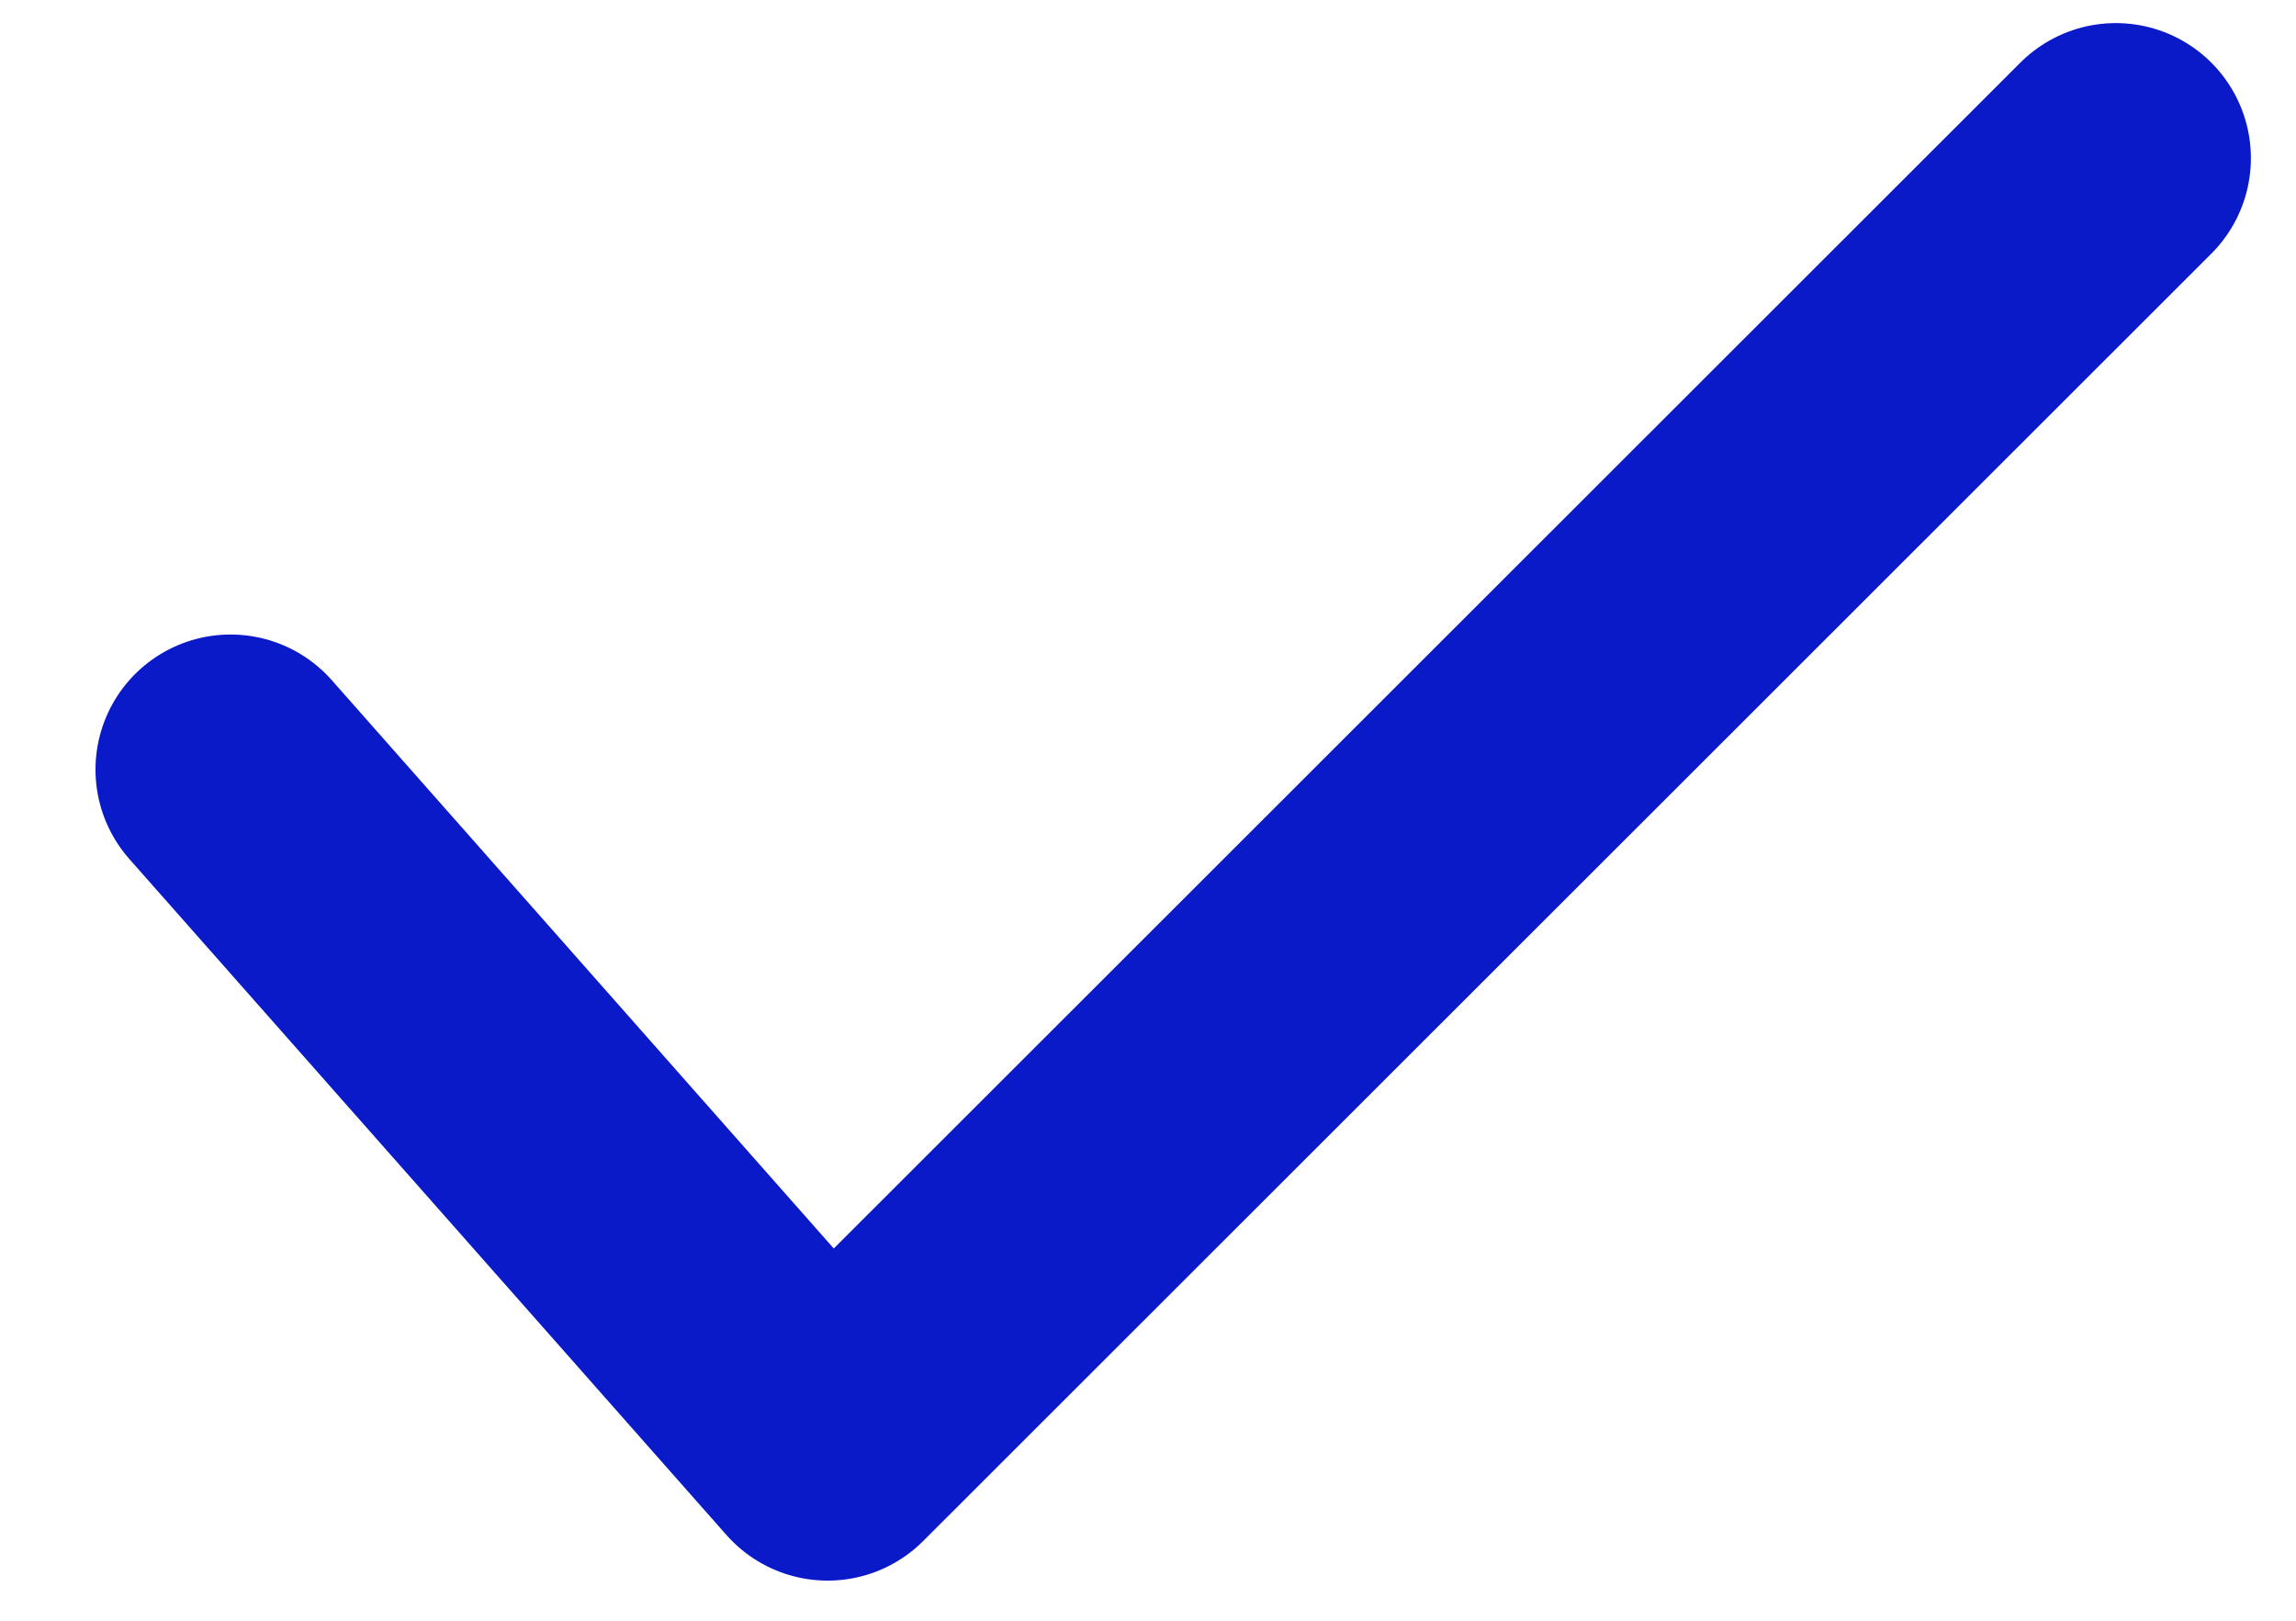
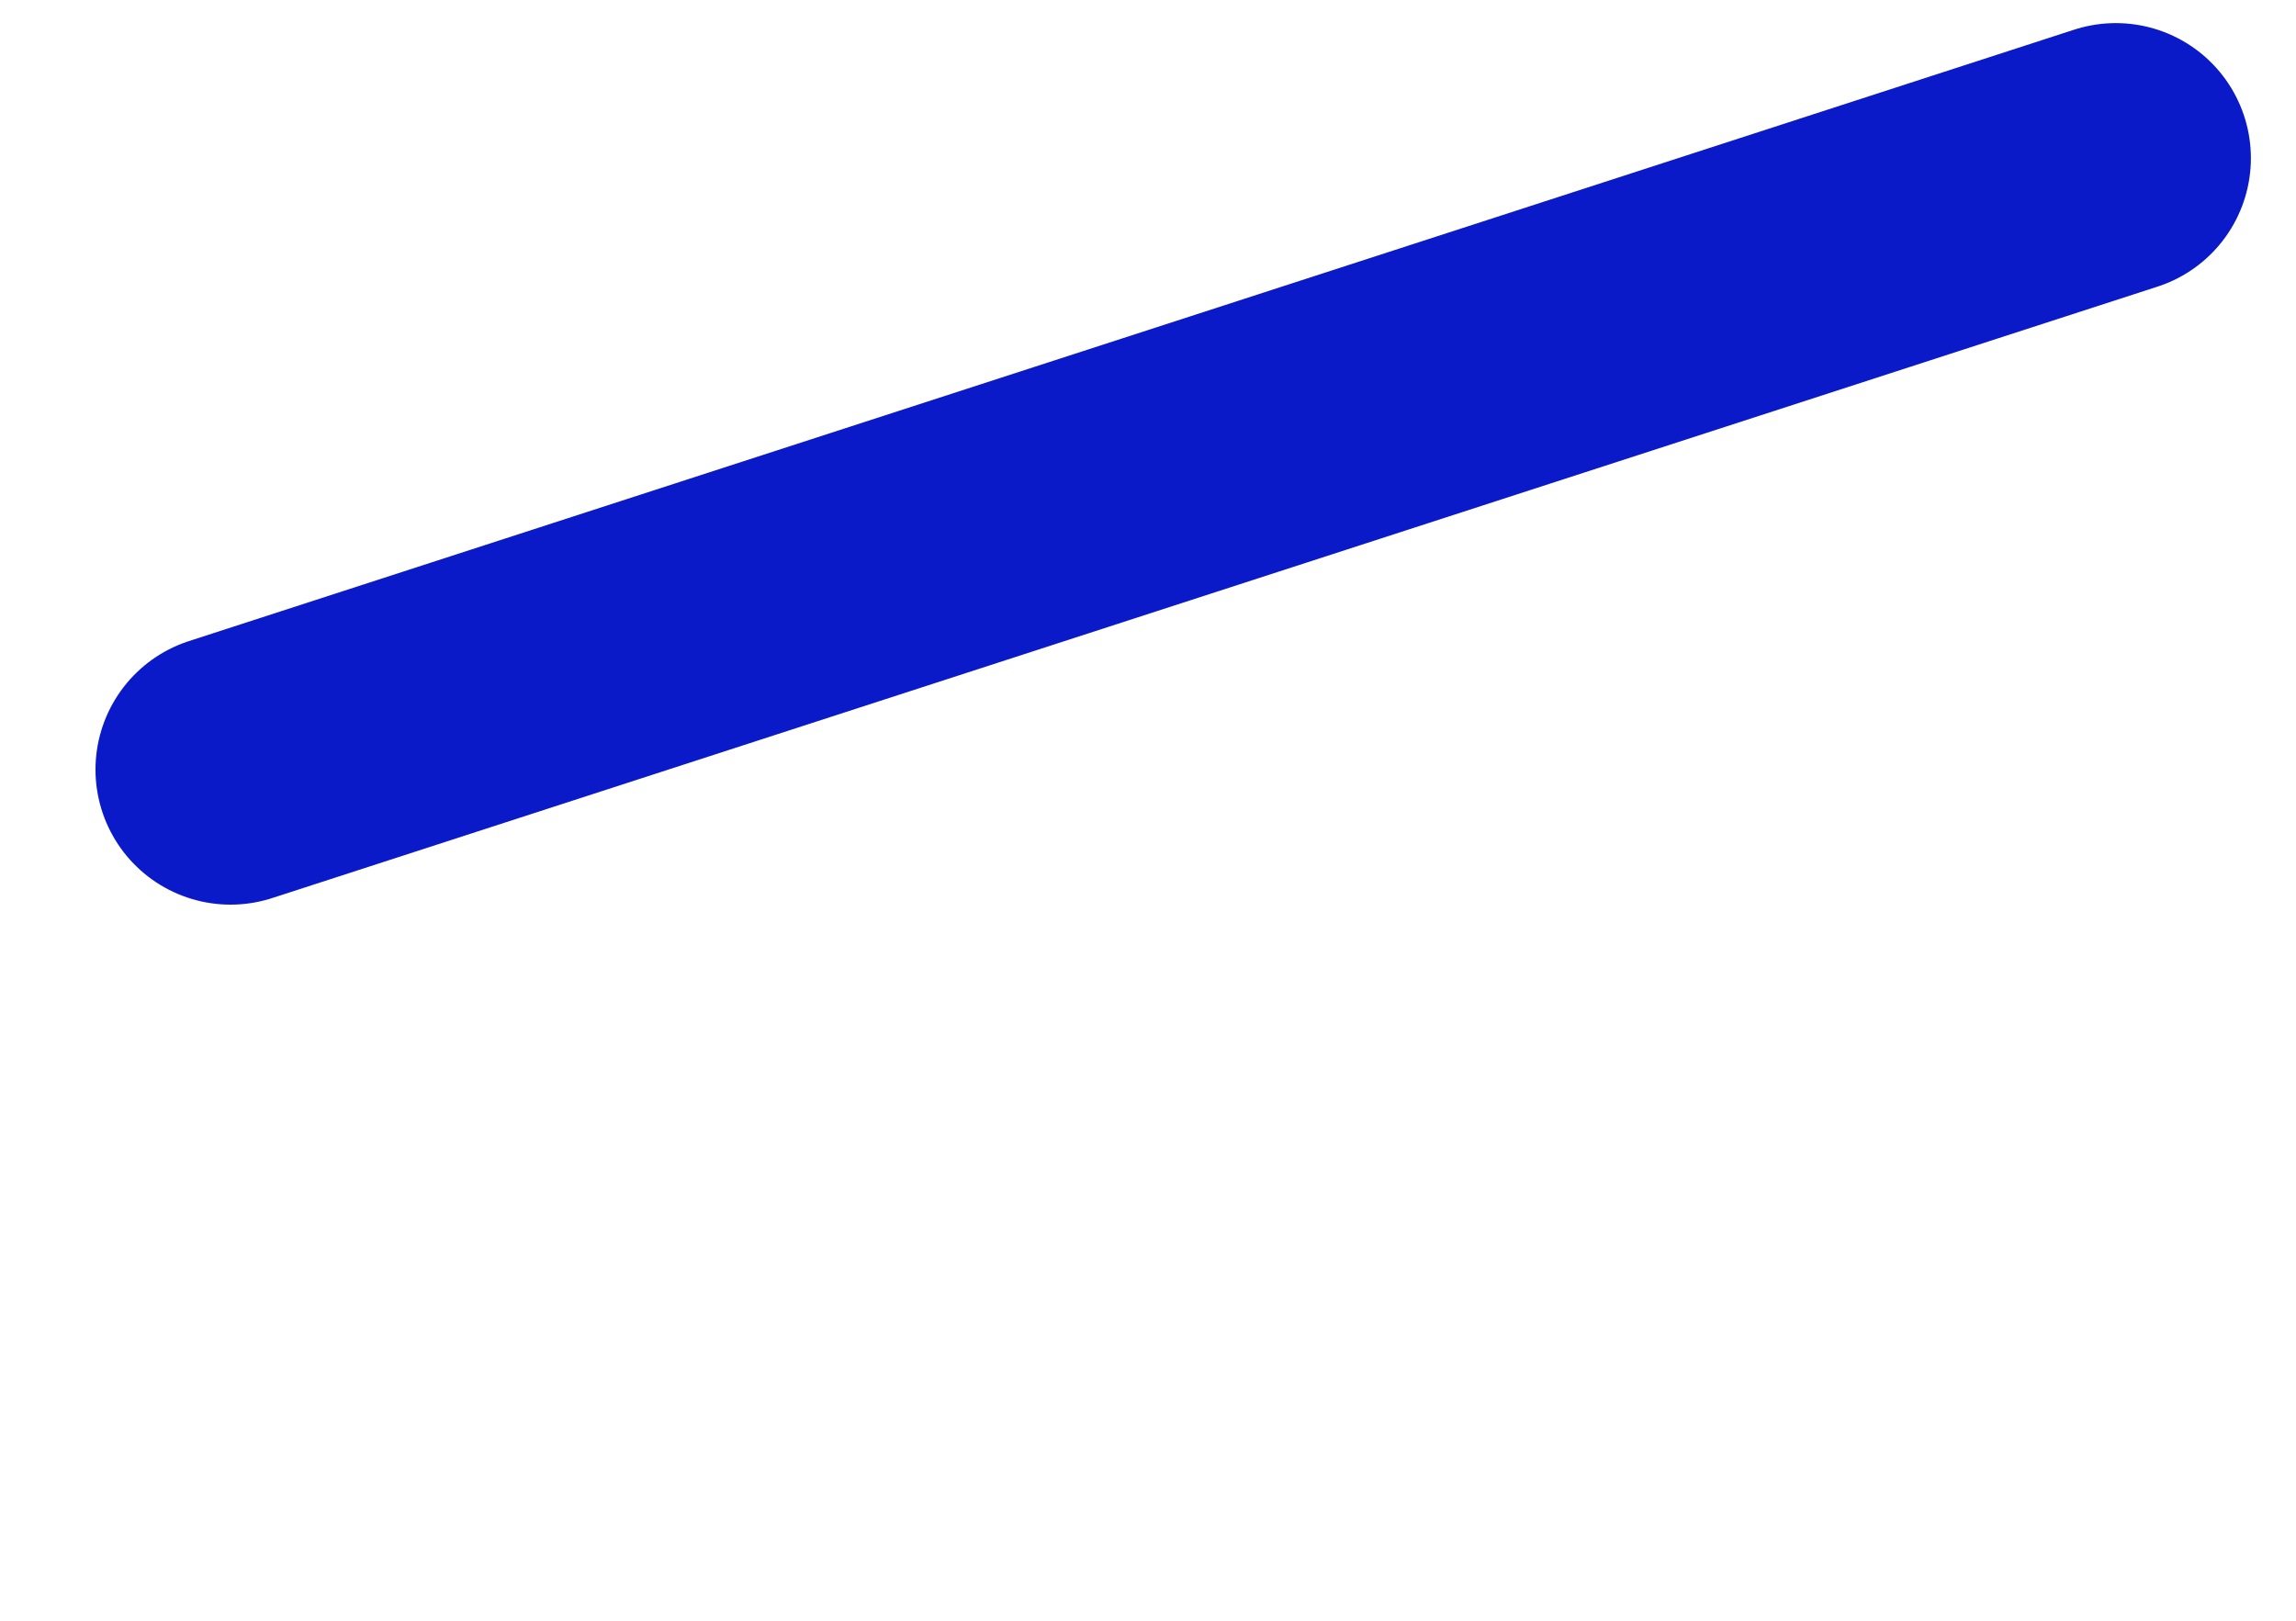
<svg xmlns="http://www.w3.org/2000/svg" width="17" height="12" viewBox="0 0 17 12" fill="none">
-   <path d="M1.707 5.698L6.128 10.703L15.666 1.171" stroke="#0A1AC8" stroke-width="2" stroke-linecap="round" stroke-linejoin="round" />
+   <path d="M1.707 5.698L15.666 1.171" stroke="#0A1AC8" stroke-width="2" stroke-linecap="round" stroke-linejoin="round" />
</svg>